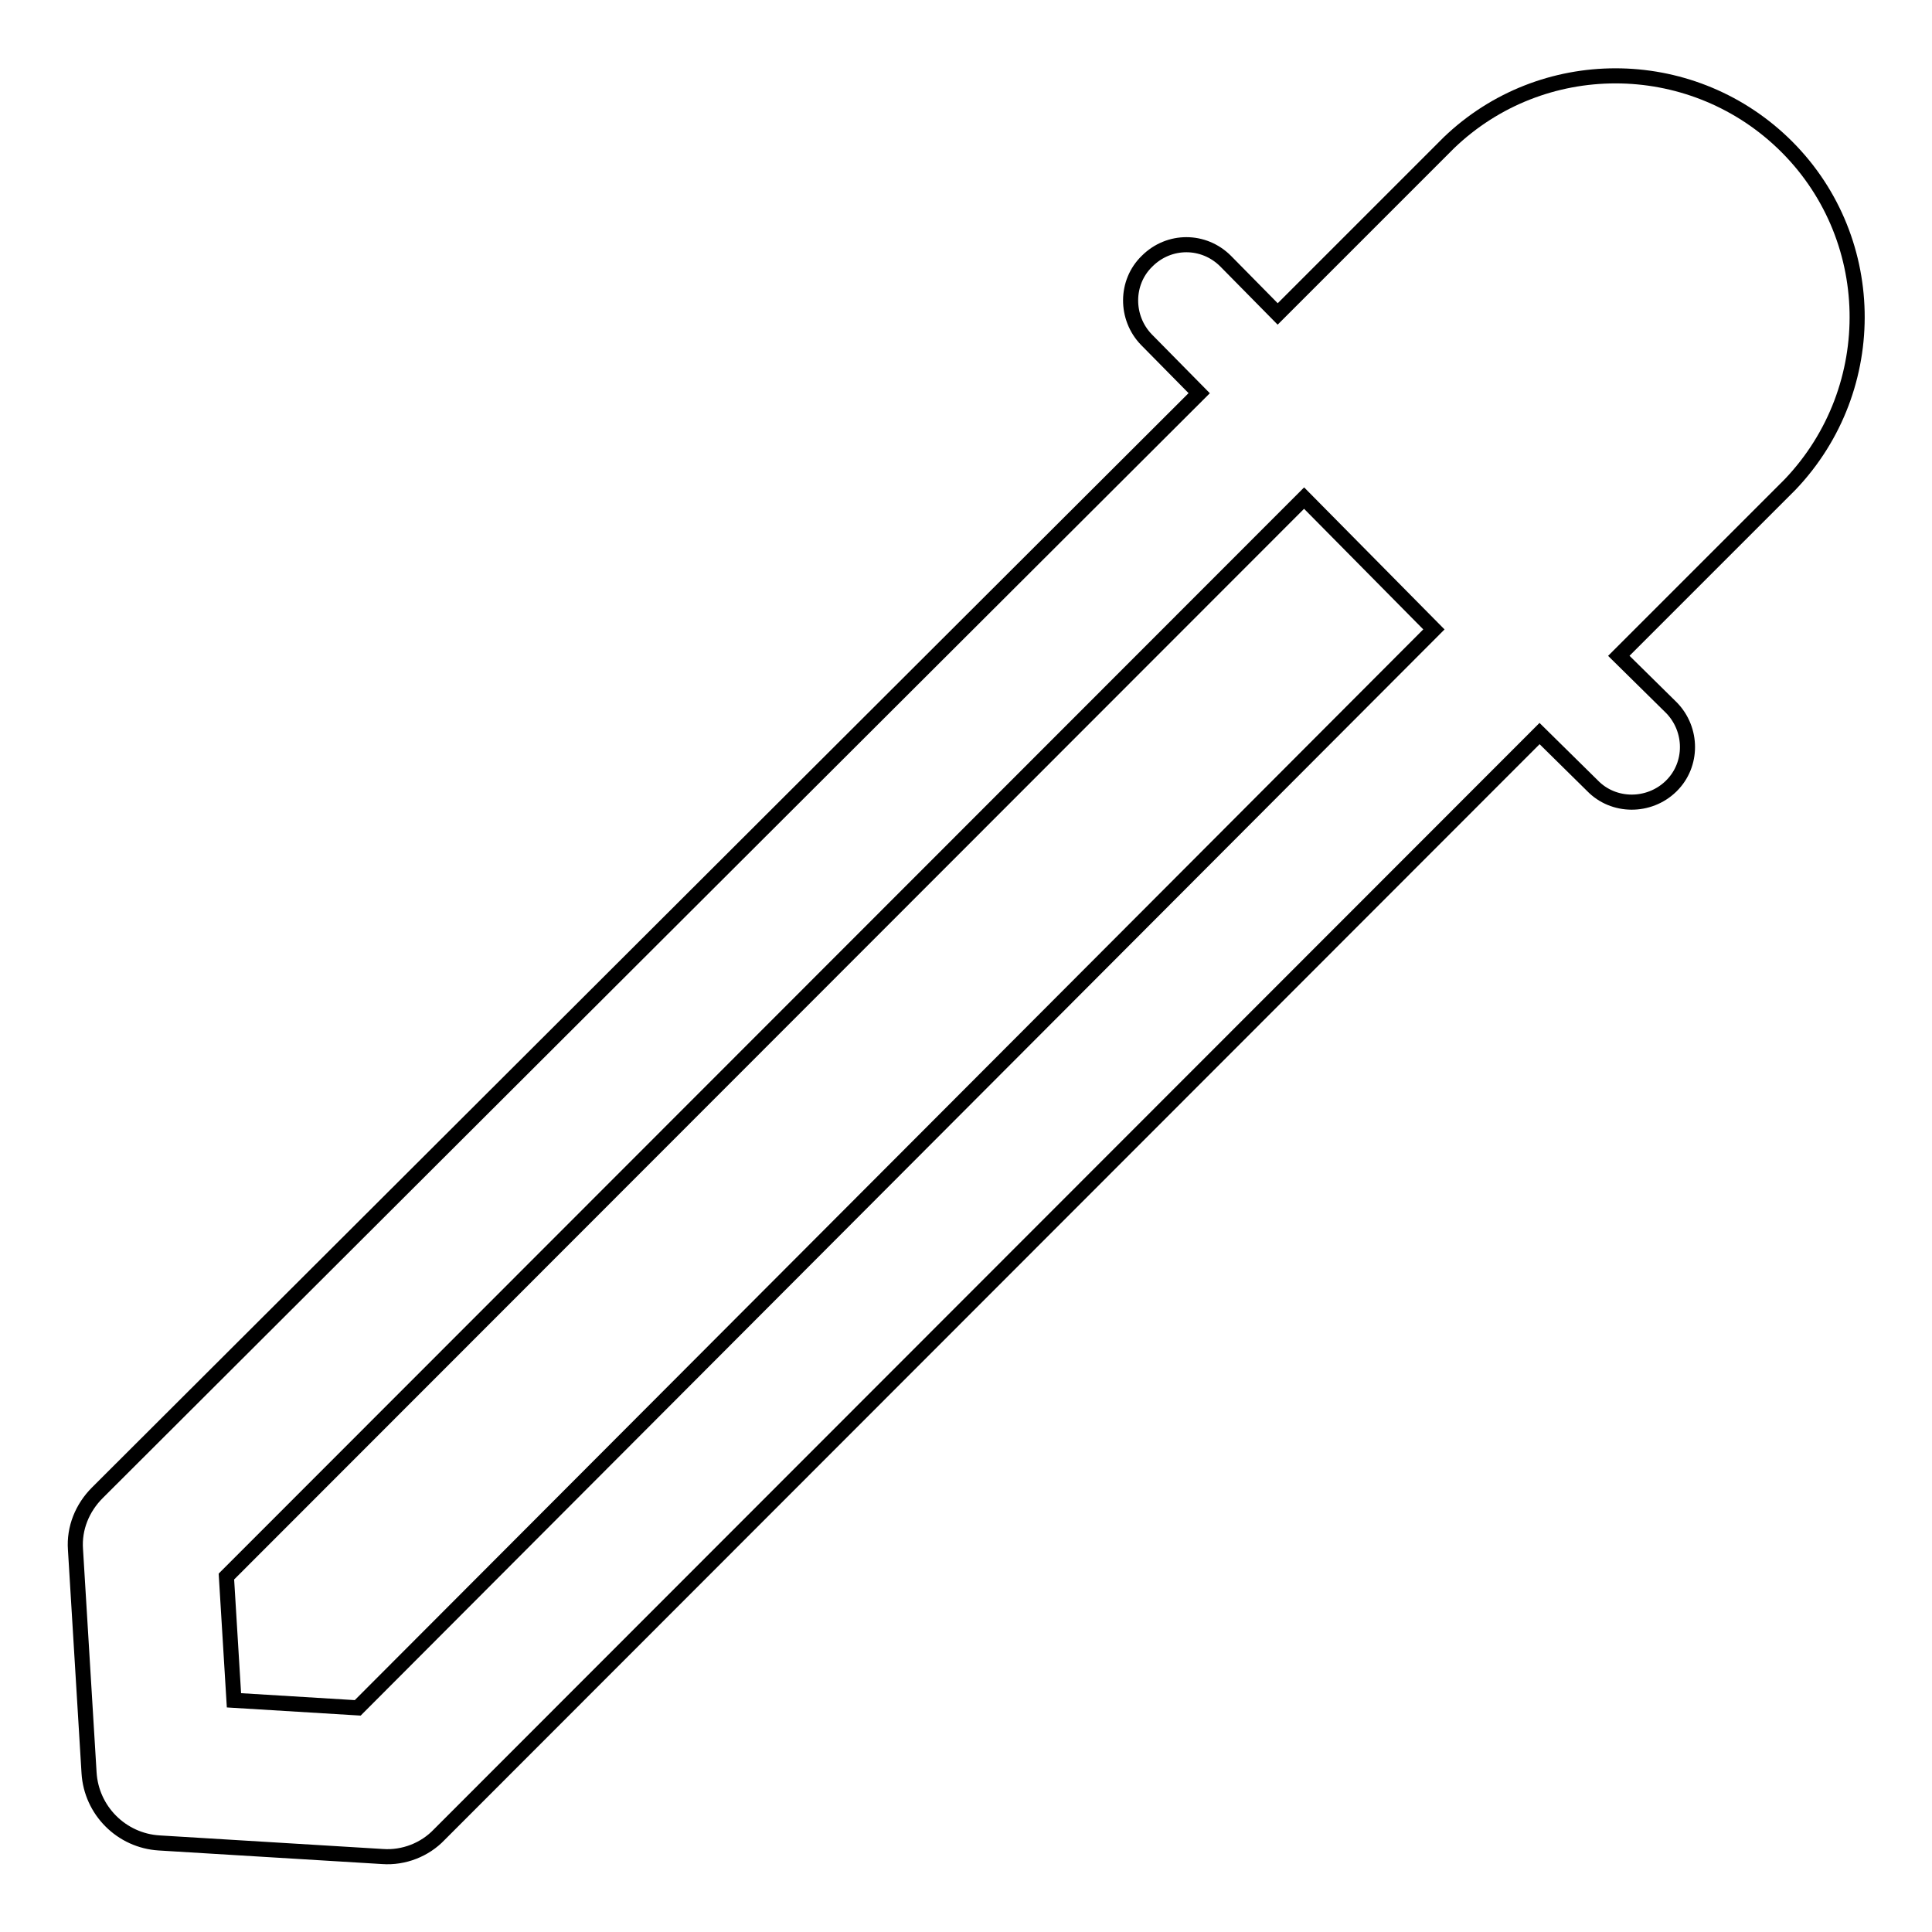
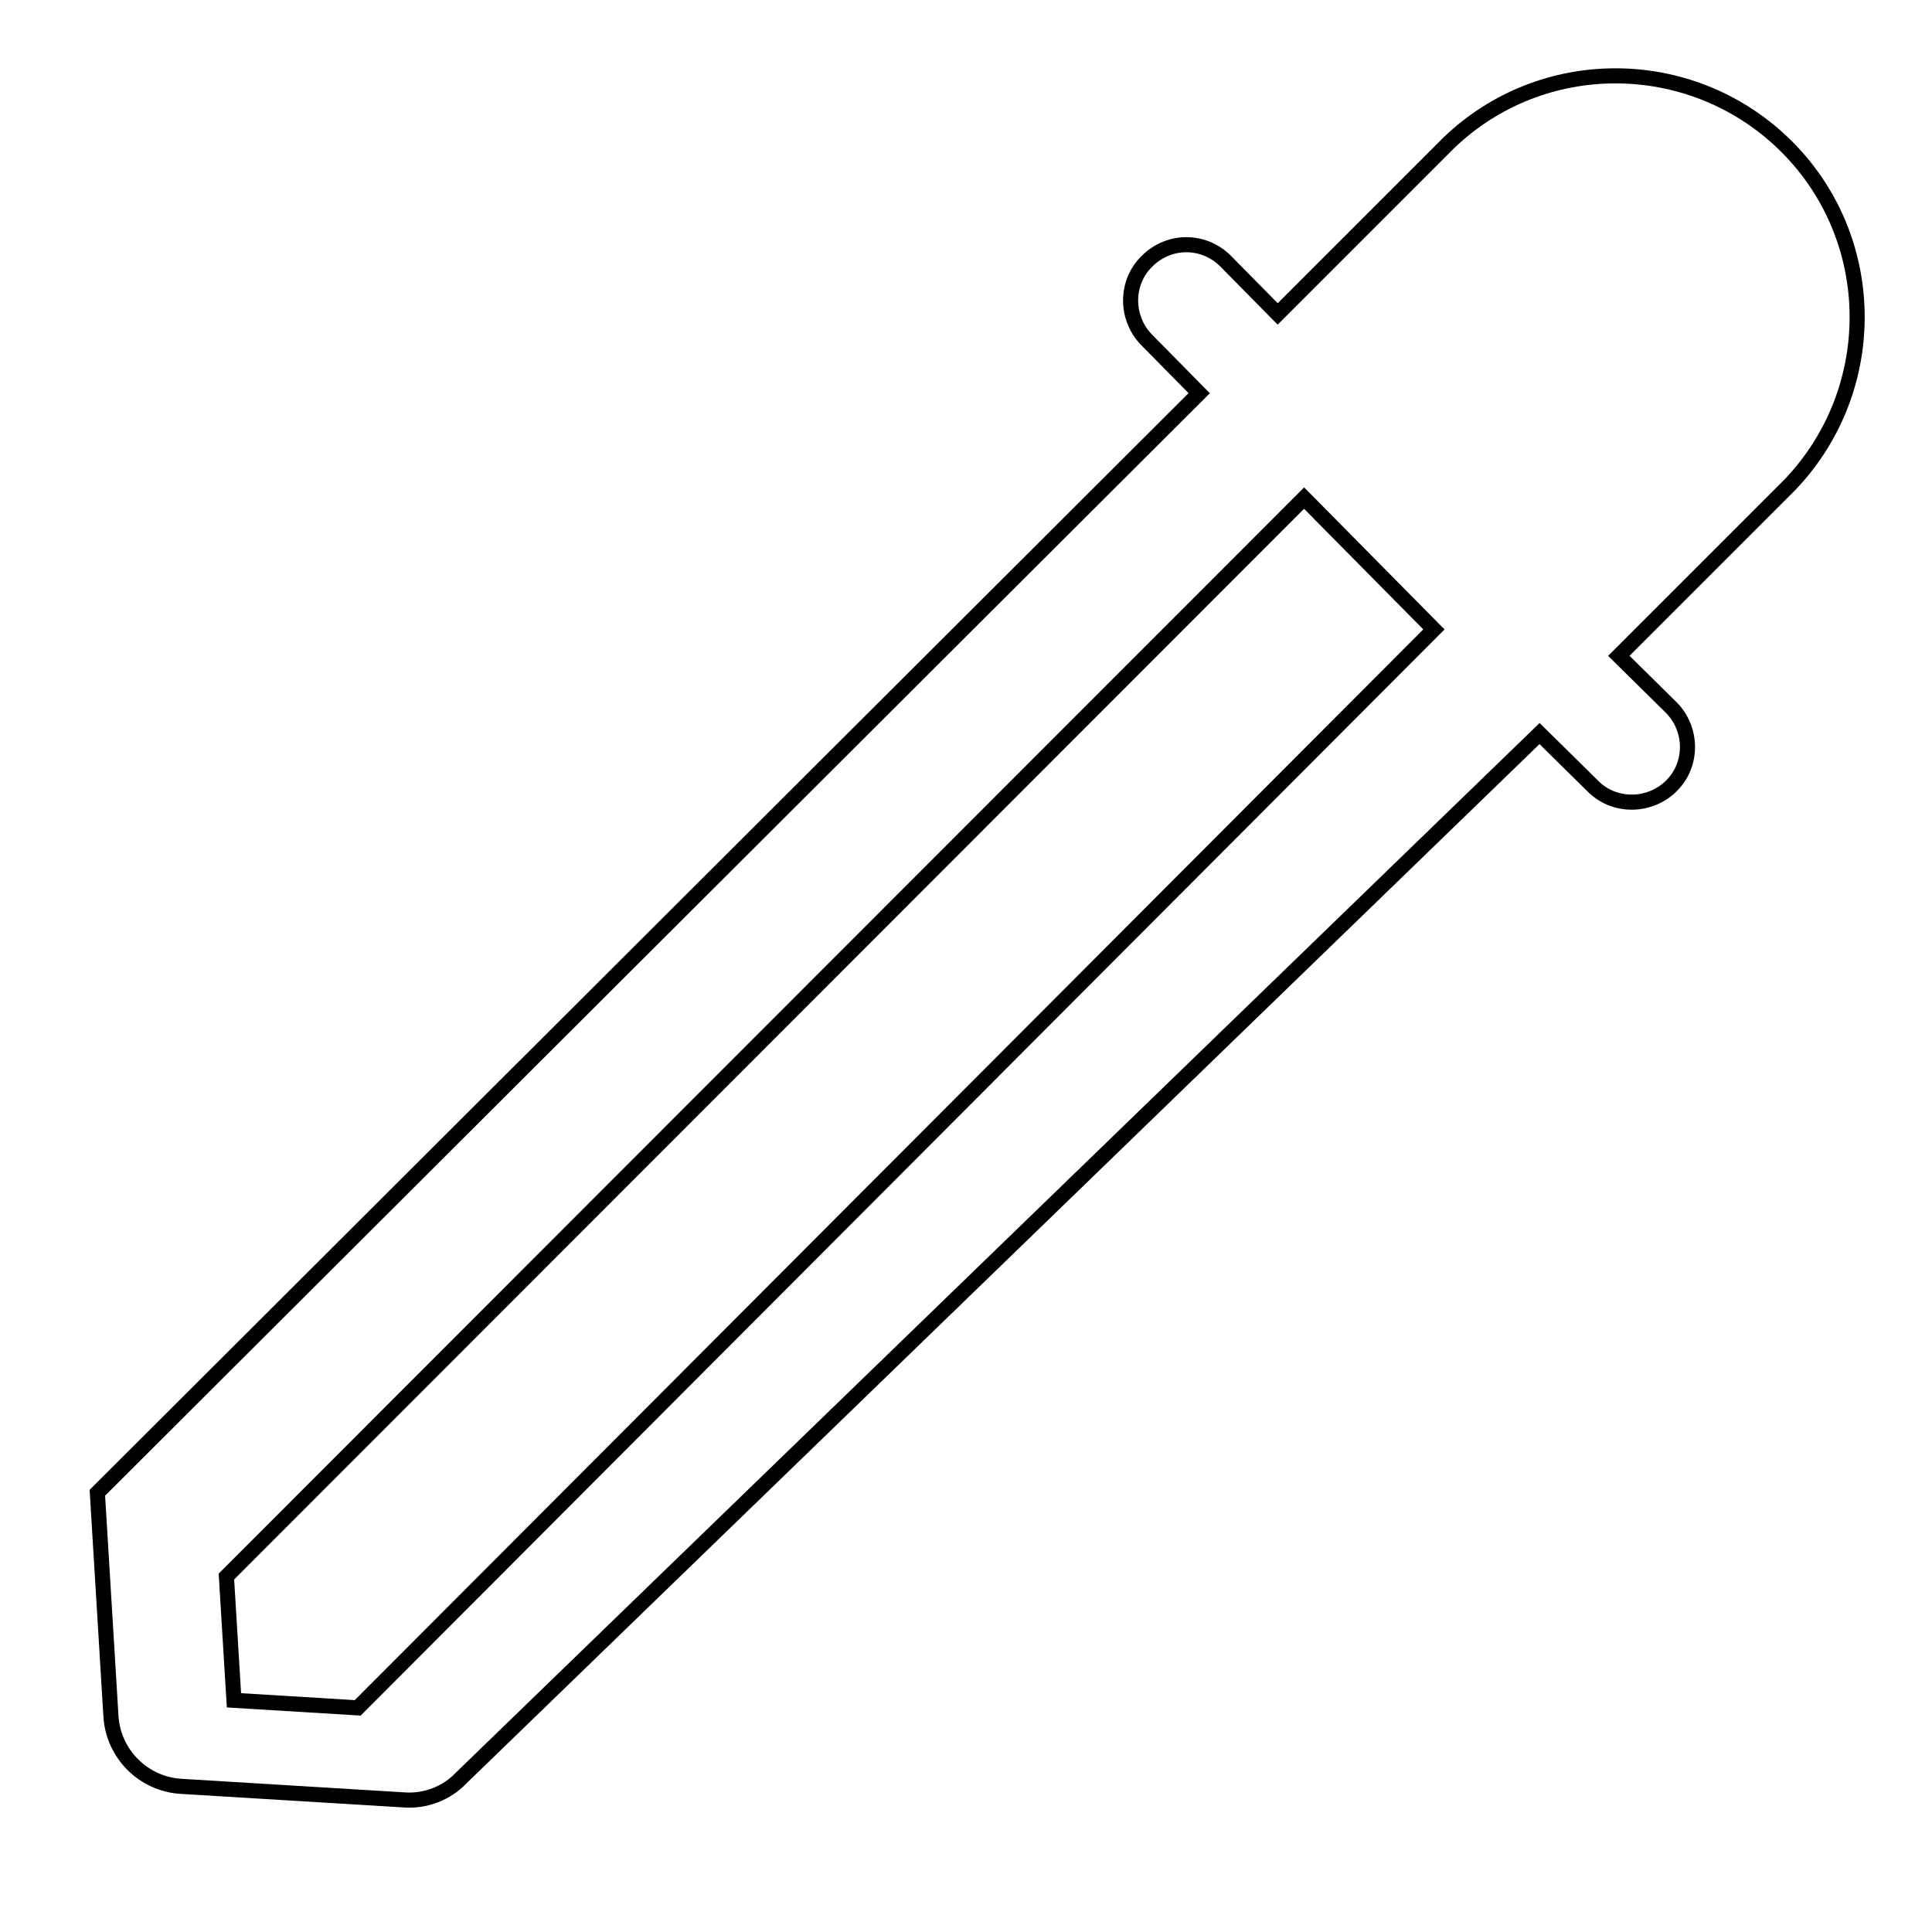
<svg xmlns="http://www.w3.org/2000/svg" version="1.1" x="0px" y="0px" viewBox="0 0 256 256" enable-background="new 0 0 256 256" xml:space="preserve">
  <g>
-     <path stroke-width="2" fill-opacity="0" stroke="#000000" d="M221.5,93.8l-7-6.9l22.7-22.7c12.2-12.8,11.8-33.1-1-45.3c-12.4-11.8-31.9-11.8-44.2,0l-22.7,22.7l-6.9-7 c-2.9-2.9-7.5-2.9-10.4,0c-2.9,2.8-2.9,7.5-0.1,10.4c0,0,0,0,0.1,0.1l6.9,7L12.9,197.8c-2,2-3.1,4.7-2.9,7.5l1.8,29.6 c0.3,5,4.3,9,9.3,9.3l29.6,1.8c2.8,0.2,5.6-0.9,7.5-2.9L204,97.2l7,6.9c2.8,2.9,7.5,2.9,10.4,0.1c0,0,0,0,0.1-0.1 C224.3,101.3,224.3,96.7,221.5,93.8z M47.4,226.3l-16.4-1l-1-16.4L172.8,66l17.2,17.4L47.4,226.3z" />
+     <path stroke-width="2" fill-opacity="0" stroke="#000000" d="M221.5,93.8l-7-6.9l22.7-22.7c12.2-12.8,11.8-33.1-1-45.3c-12.4-11.8-31.9-11.8-44.2,0l-22.7,22.7l-6.9-7 c-2.9-2.9-7.5-2.9-10.4,0c-2.9,2.8-2.9,7.5-0.1,10.4c0,0,0,0,0.1,0.1l6.9,7L12.9,197.8l1.8,29.6 c0.3,5,4.3,9,9.3,9.3l29.6,1.8c2.8,0.2,5.6-0.9,7.5-2.9L204,97.2l7,6.9c2.8,2.9,7.5,2.9,10.4,0.1c0,0,0,0,0.1-0.1 C224.3,101.3,224.3,96.7,221.5,93.8z M47.4,226.3l-16.4-1l-1-16.4L172.8,66l17.2,17.4L47.4,226.3z" />
  </g>
</svg>